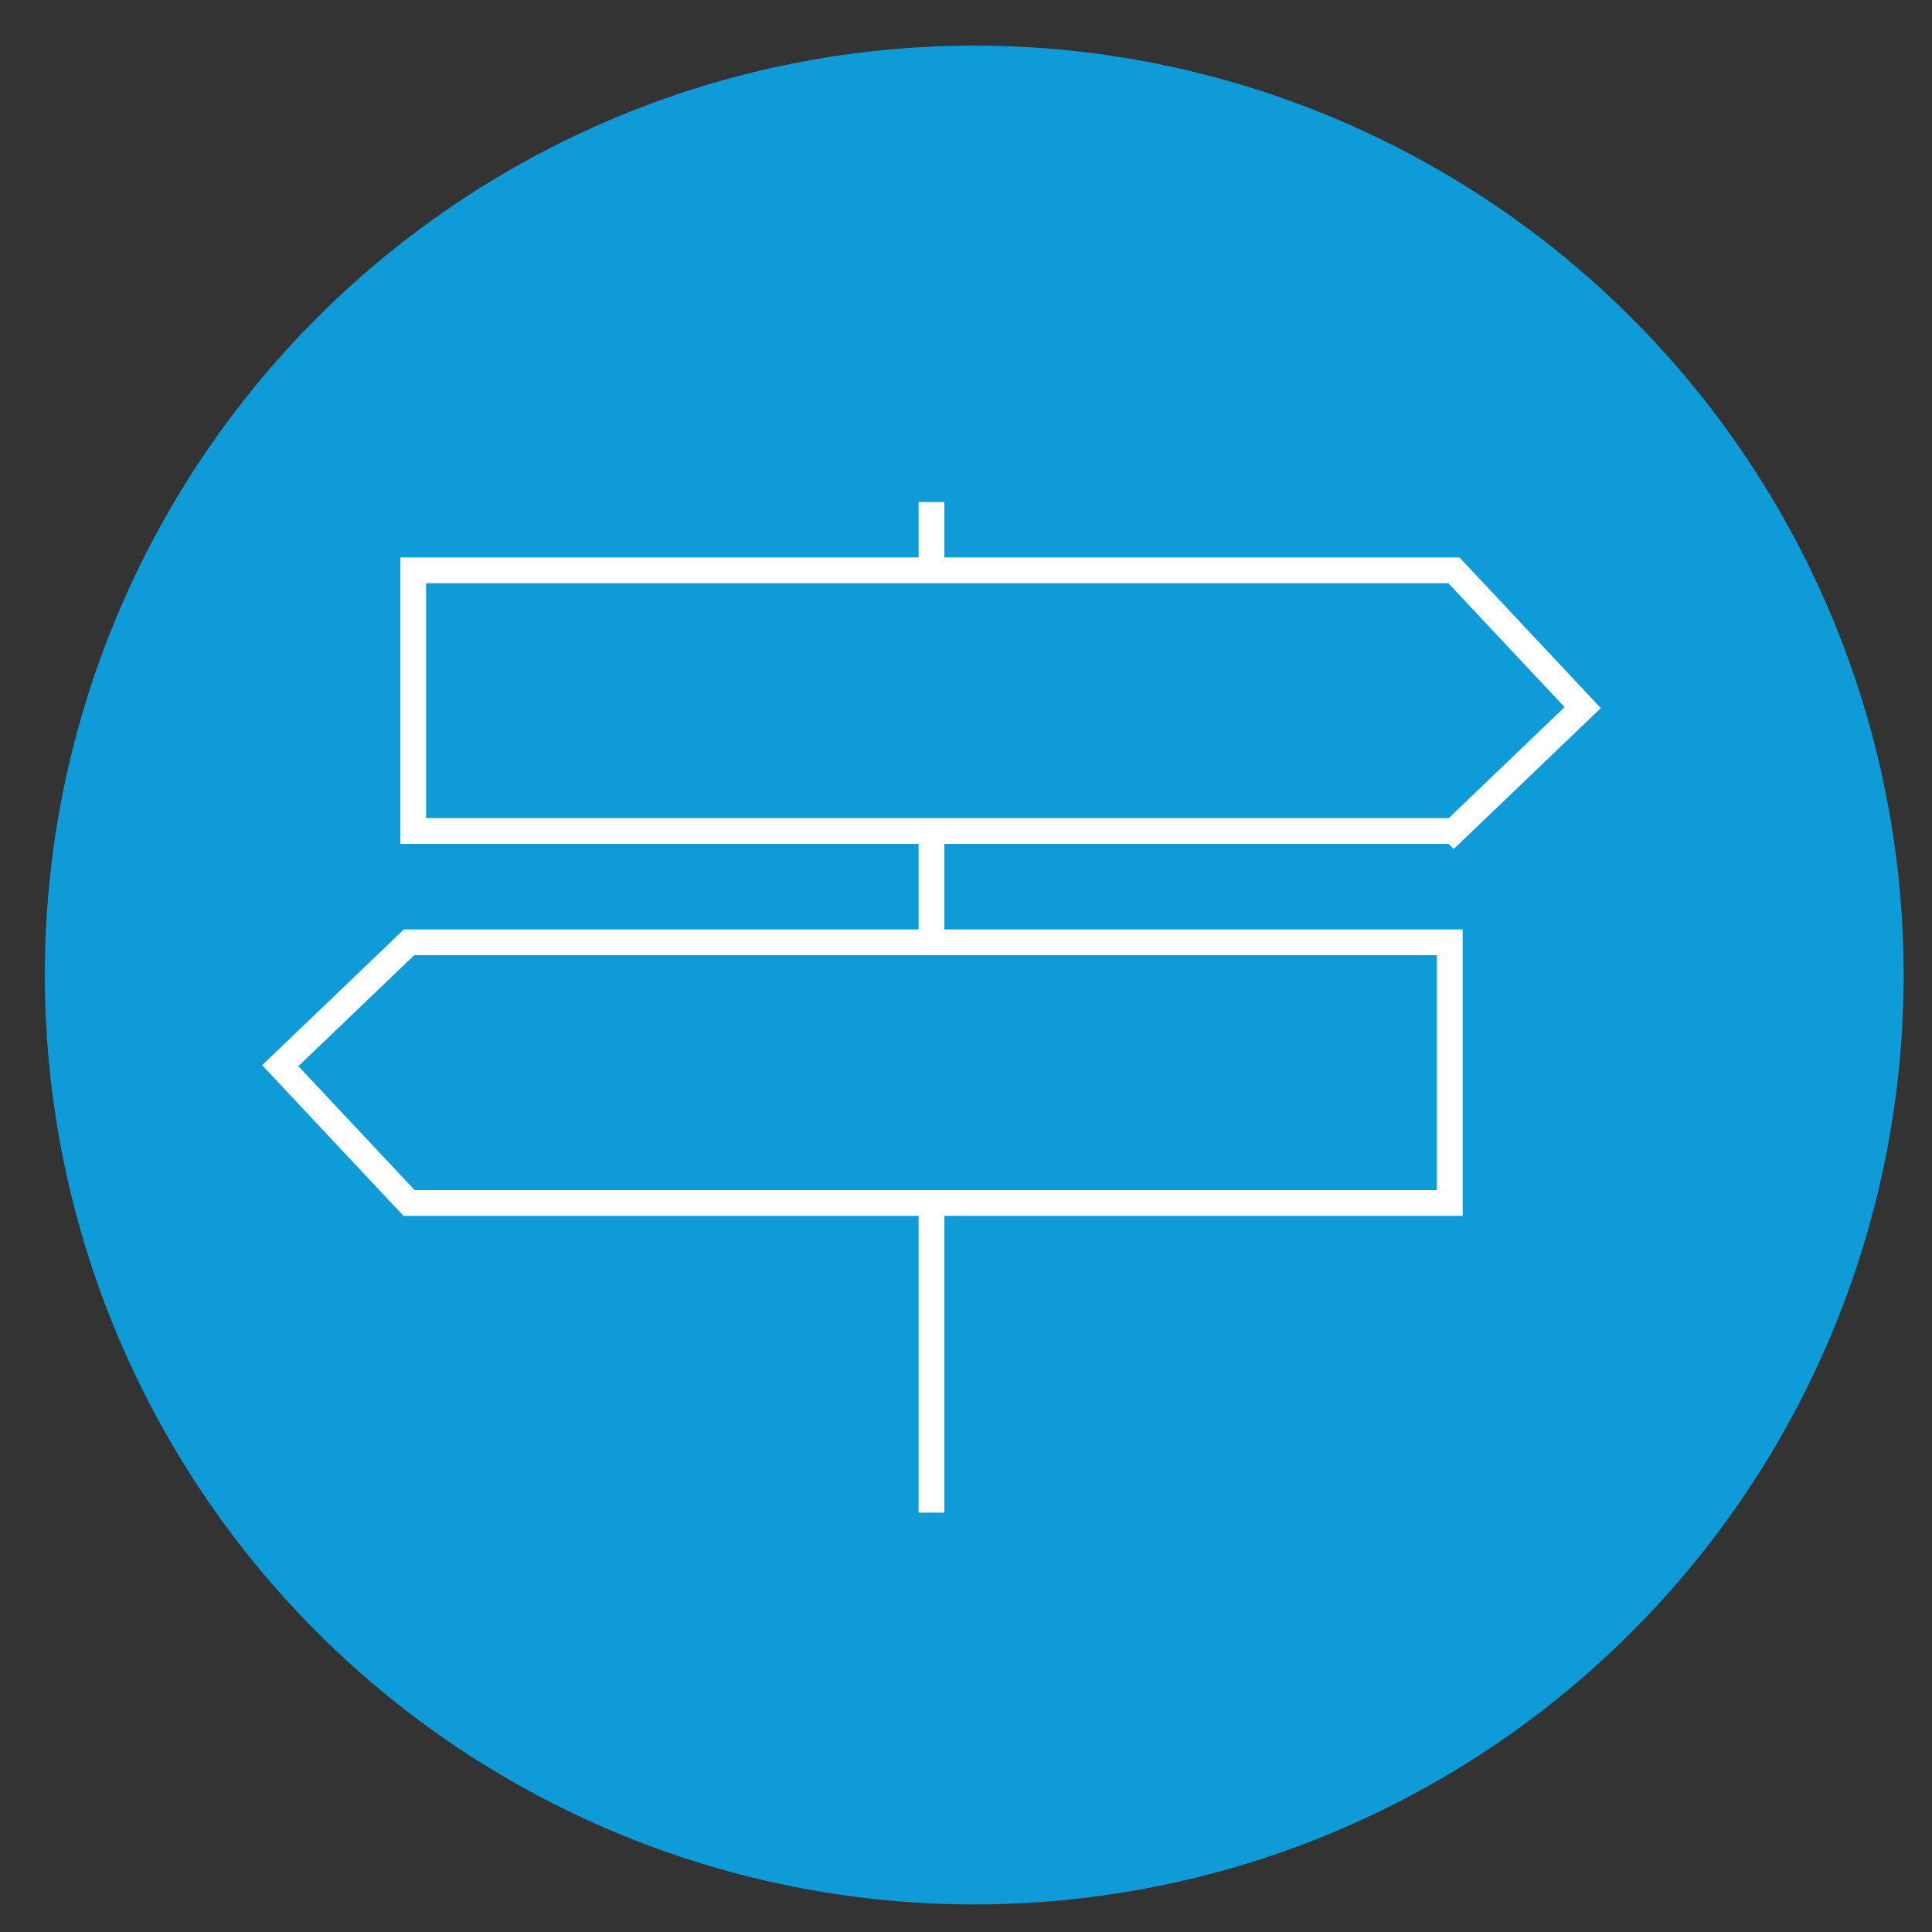
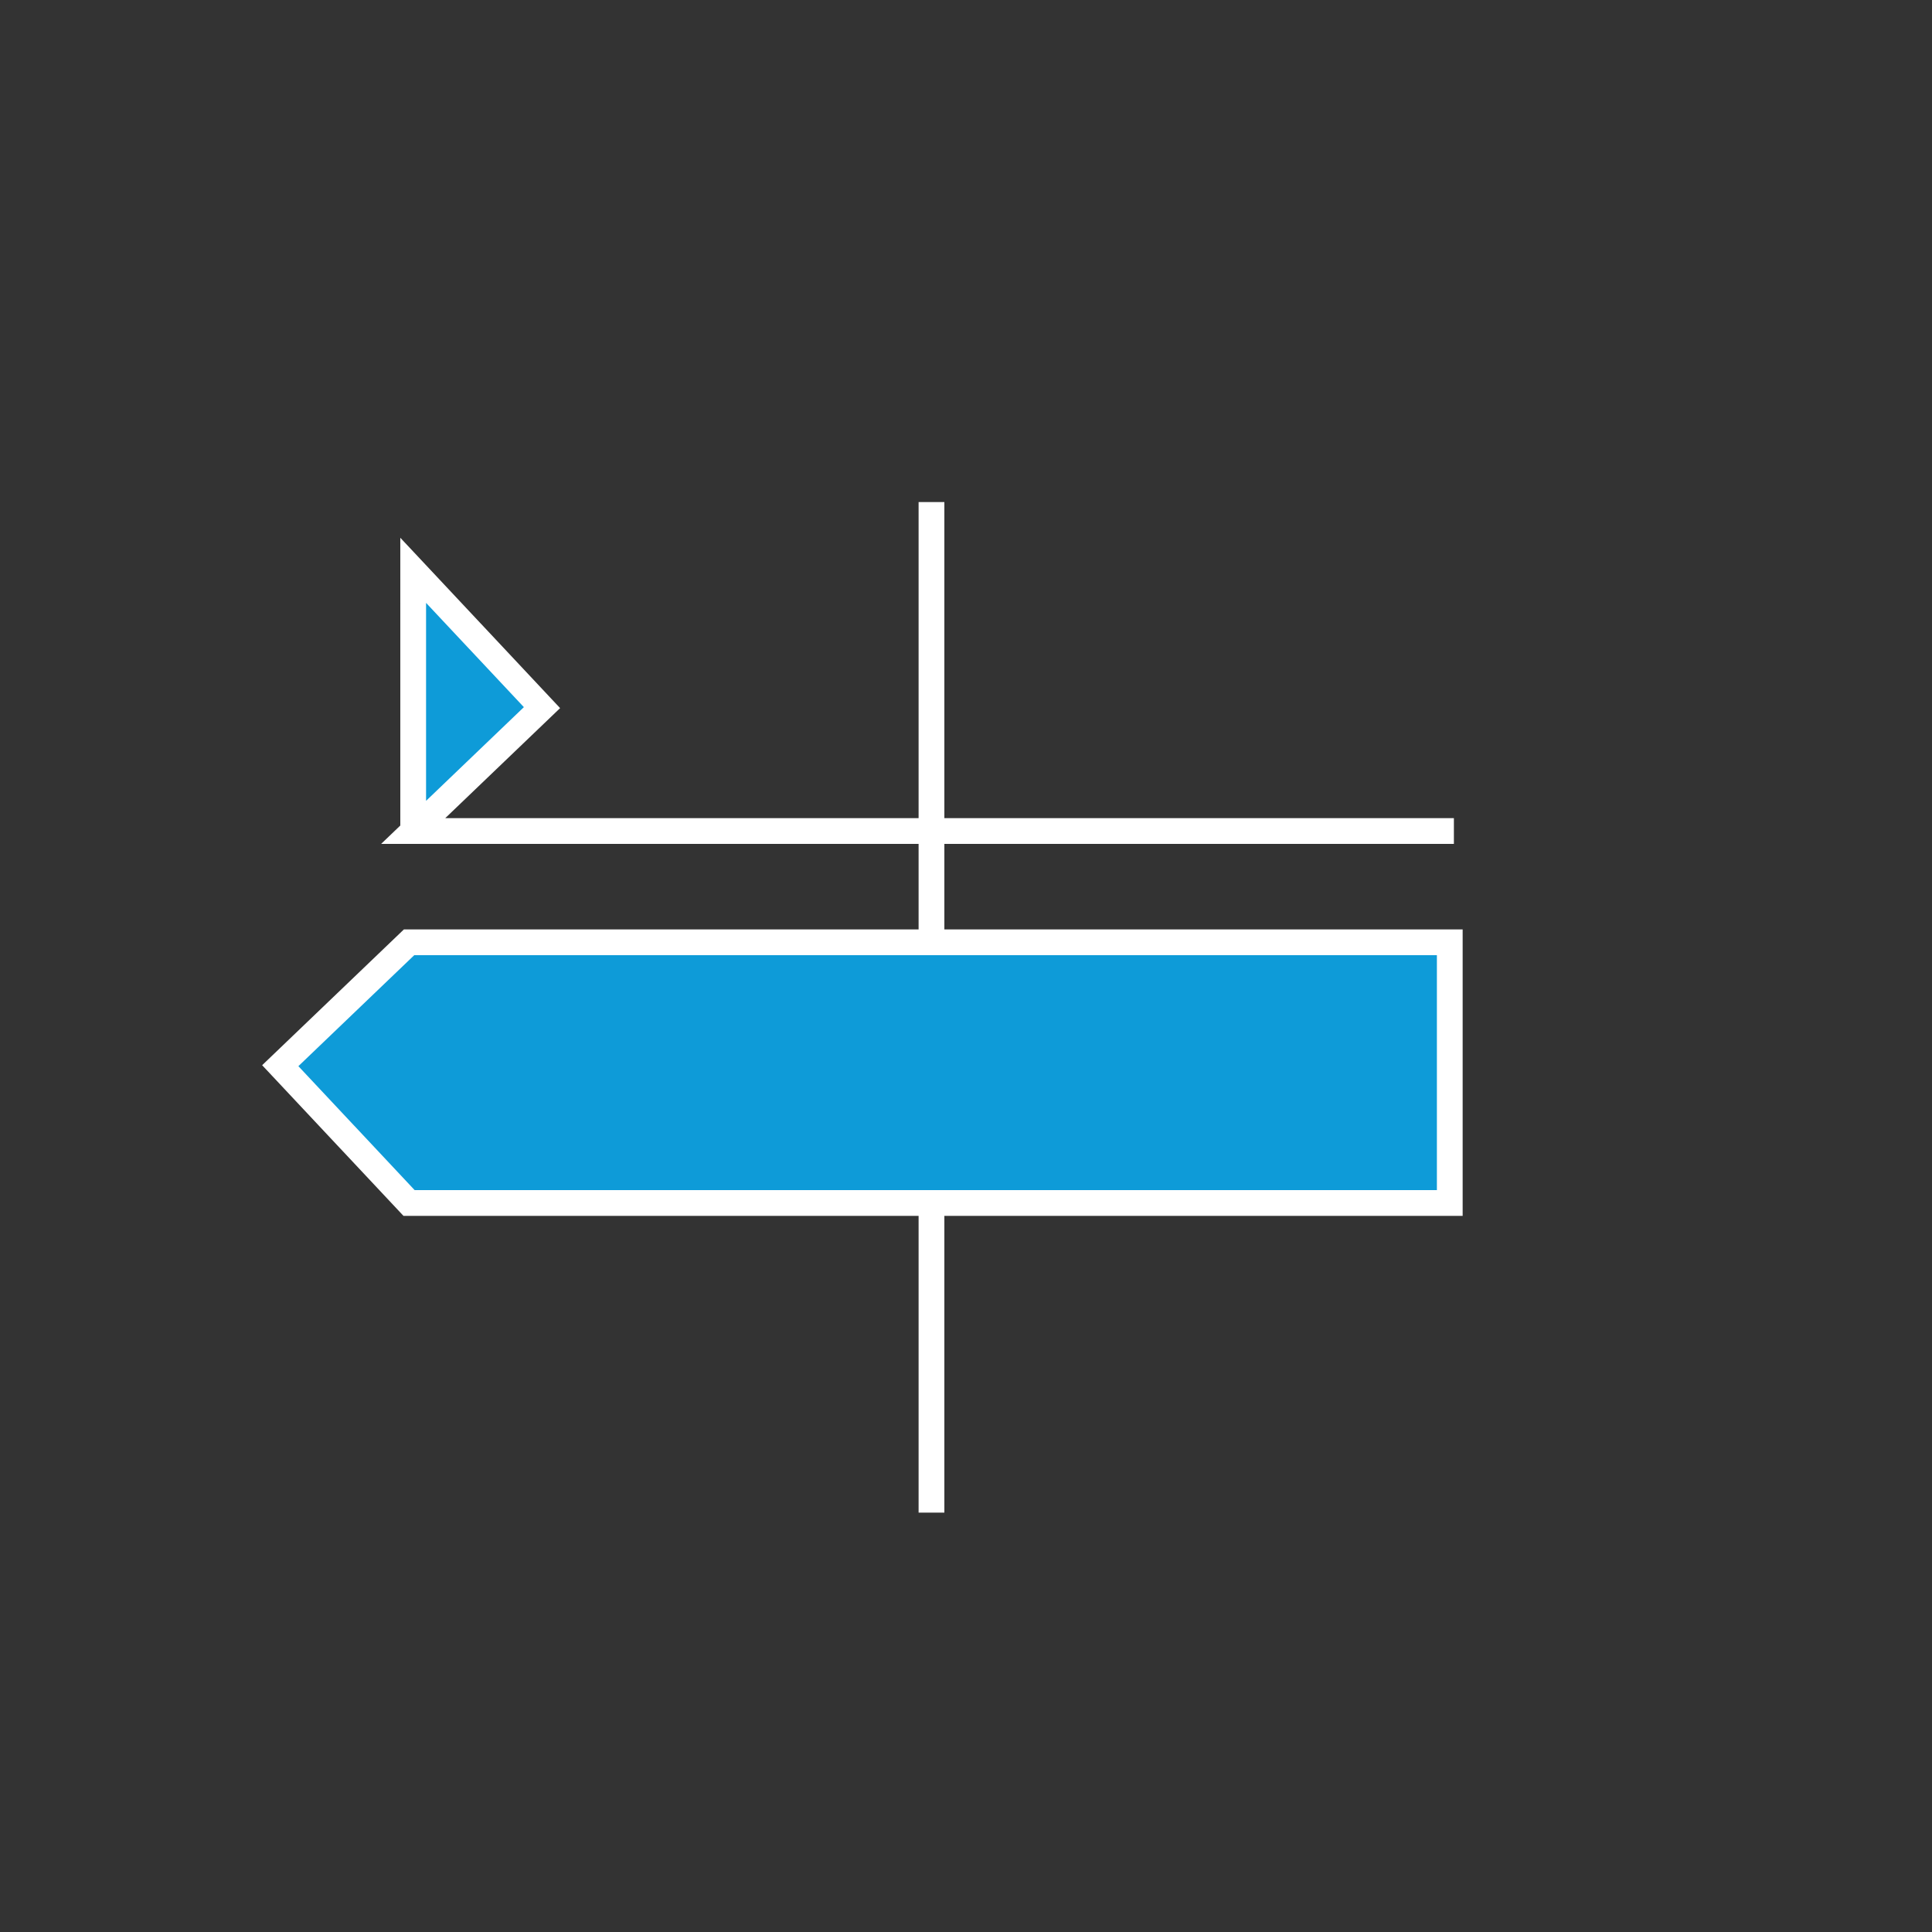
<svg xmlns="http://www.w3.org/2000/svg" viewBox="0 0 75 75">
  <rect x="0" y="0" width="75" height="75" fill="#333333" stroke="none" />
  <defs>
    <style>.cls-1,.cls-3{fill:#0e9bd8}.cls-2{fill:none;stroke-linejoin:round;stroke:#fff}.cls-3{stroke:#fff;stroke-linecap:round;stroke-miterlimit:10}</style>
  </defs>
  <title>icon 4</title>
  <g id="Icons">
-     <circle class="cls-1" cx="37.82" cy="37.85" r="36.08" />
    <path class="cls-2" d="M36.16 19.49v39.23" />
-     <path class="cls-3" d="M56.44 32.26h-40.4V22.14h40.4l5 5.33-5 4.79zM15.88 36.58h40.4V46.7h-40.4l-5-5.33 5-4.79z" />
+     <path class="cls-3" d="M56.44 32.26h-40.4V22.14l5 5.33-5 4.79zM15.88 36.58h40.4V46.7h-40.4l-5-5.33 5-4.79z" />
  </g>
</svg>